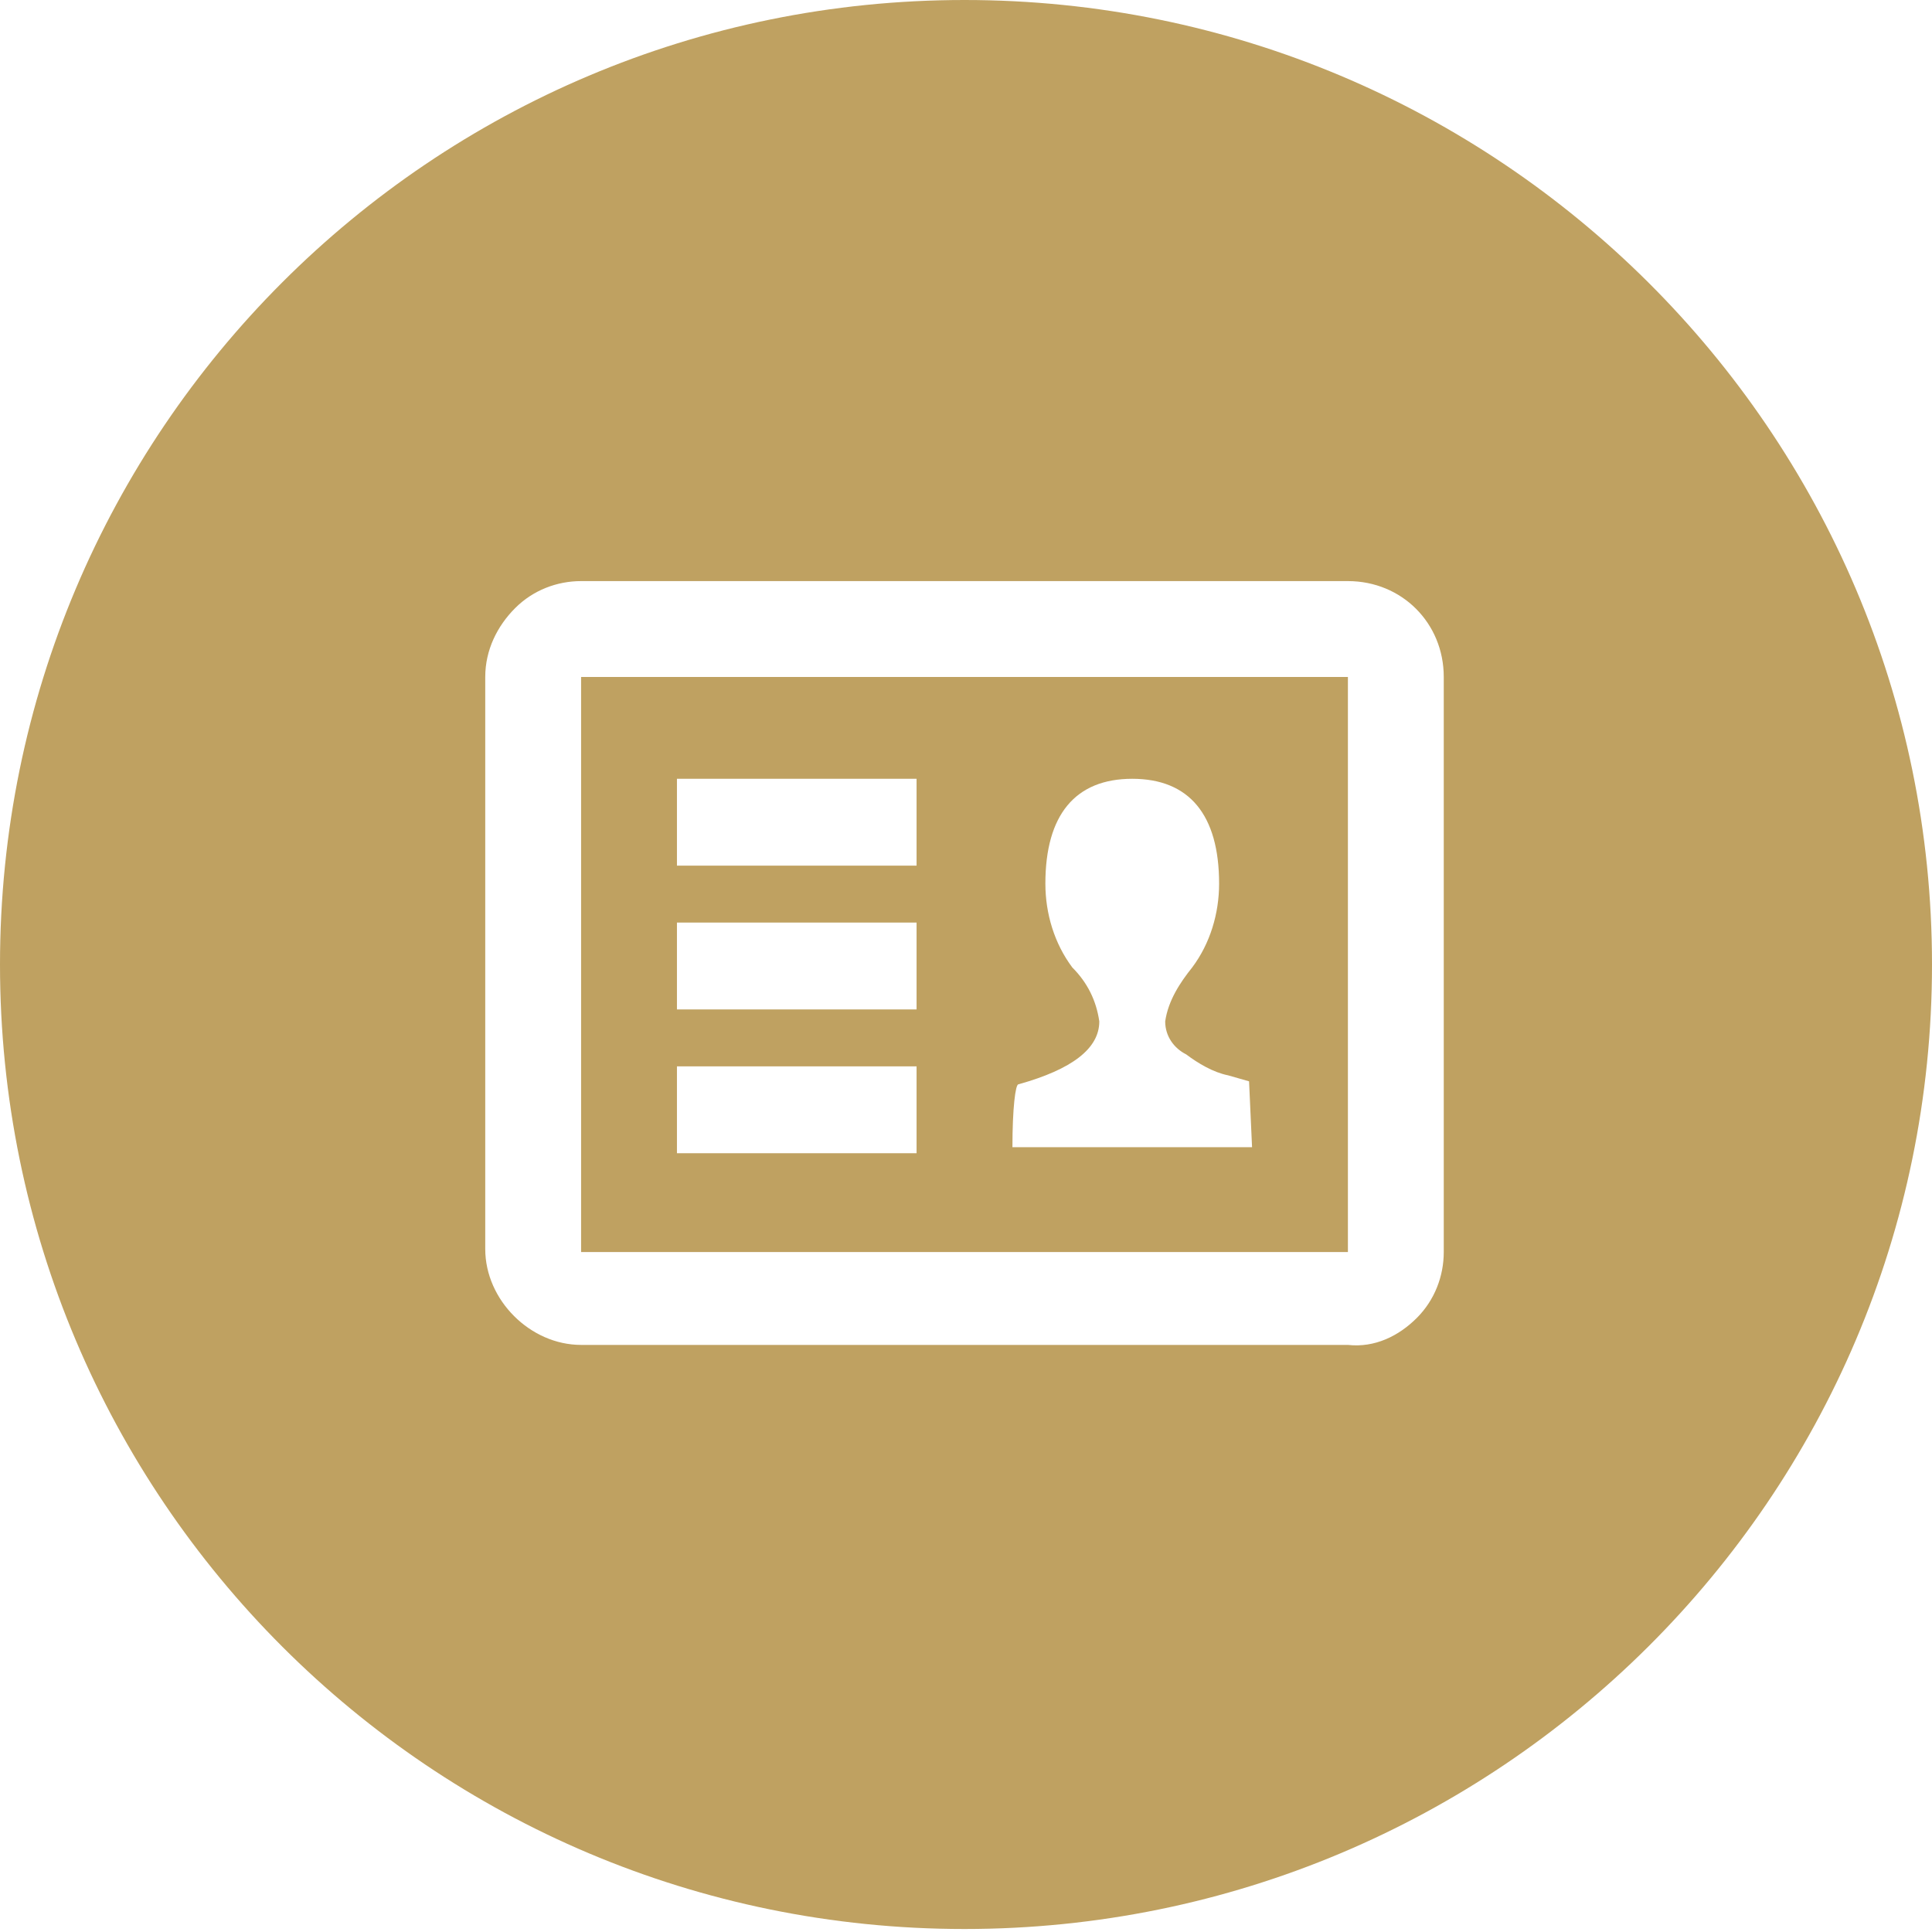
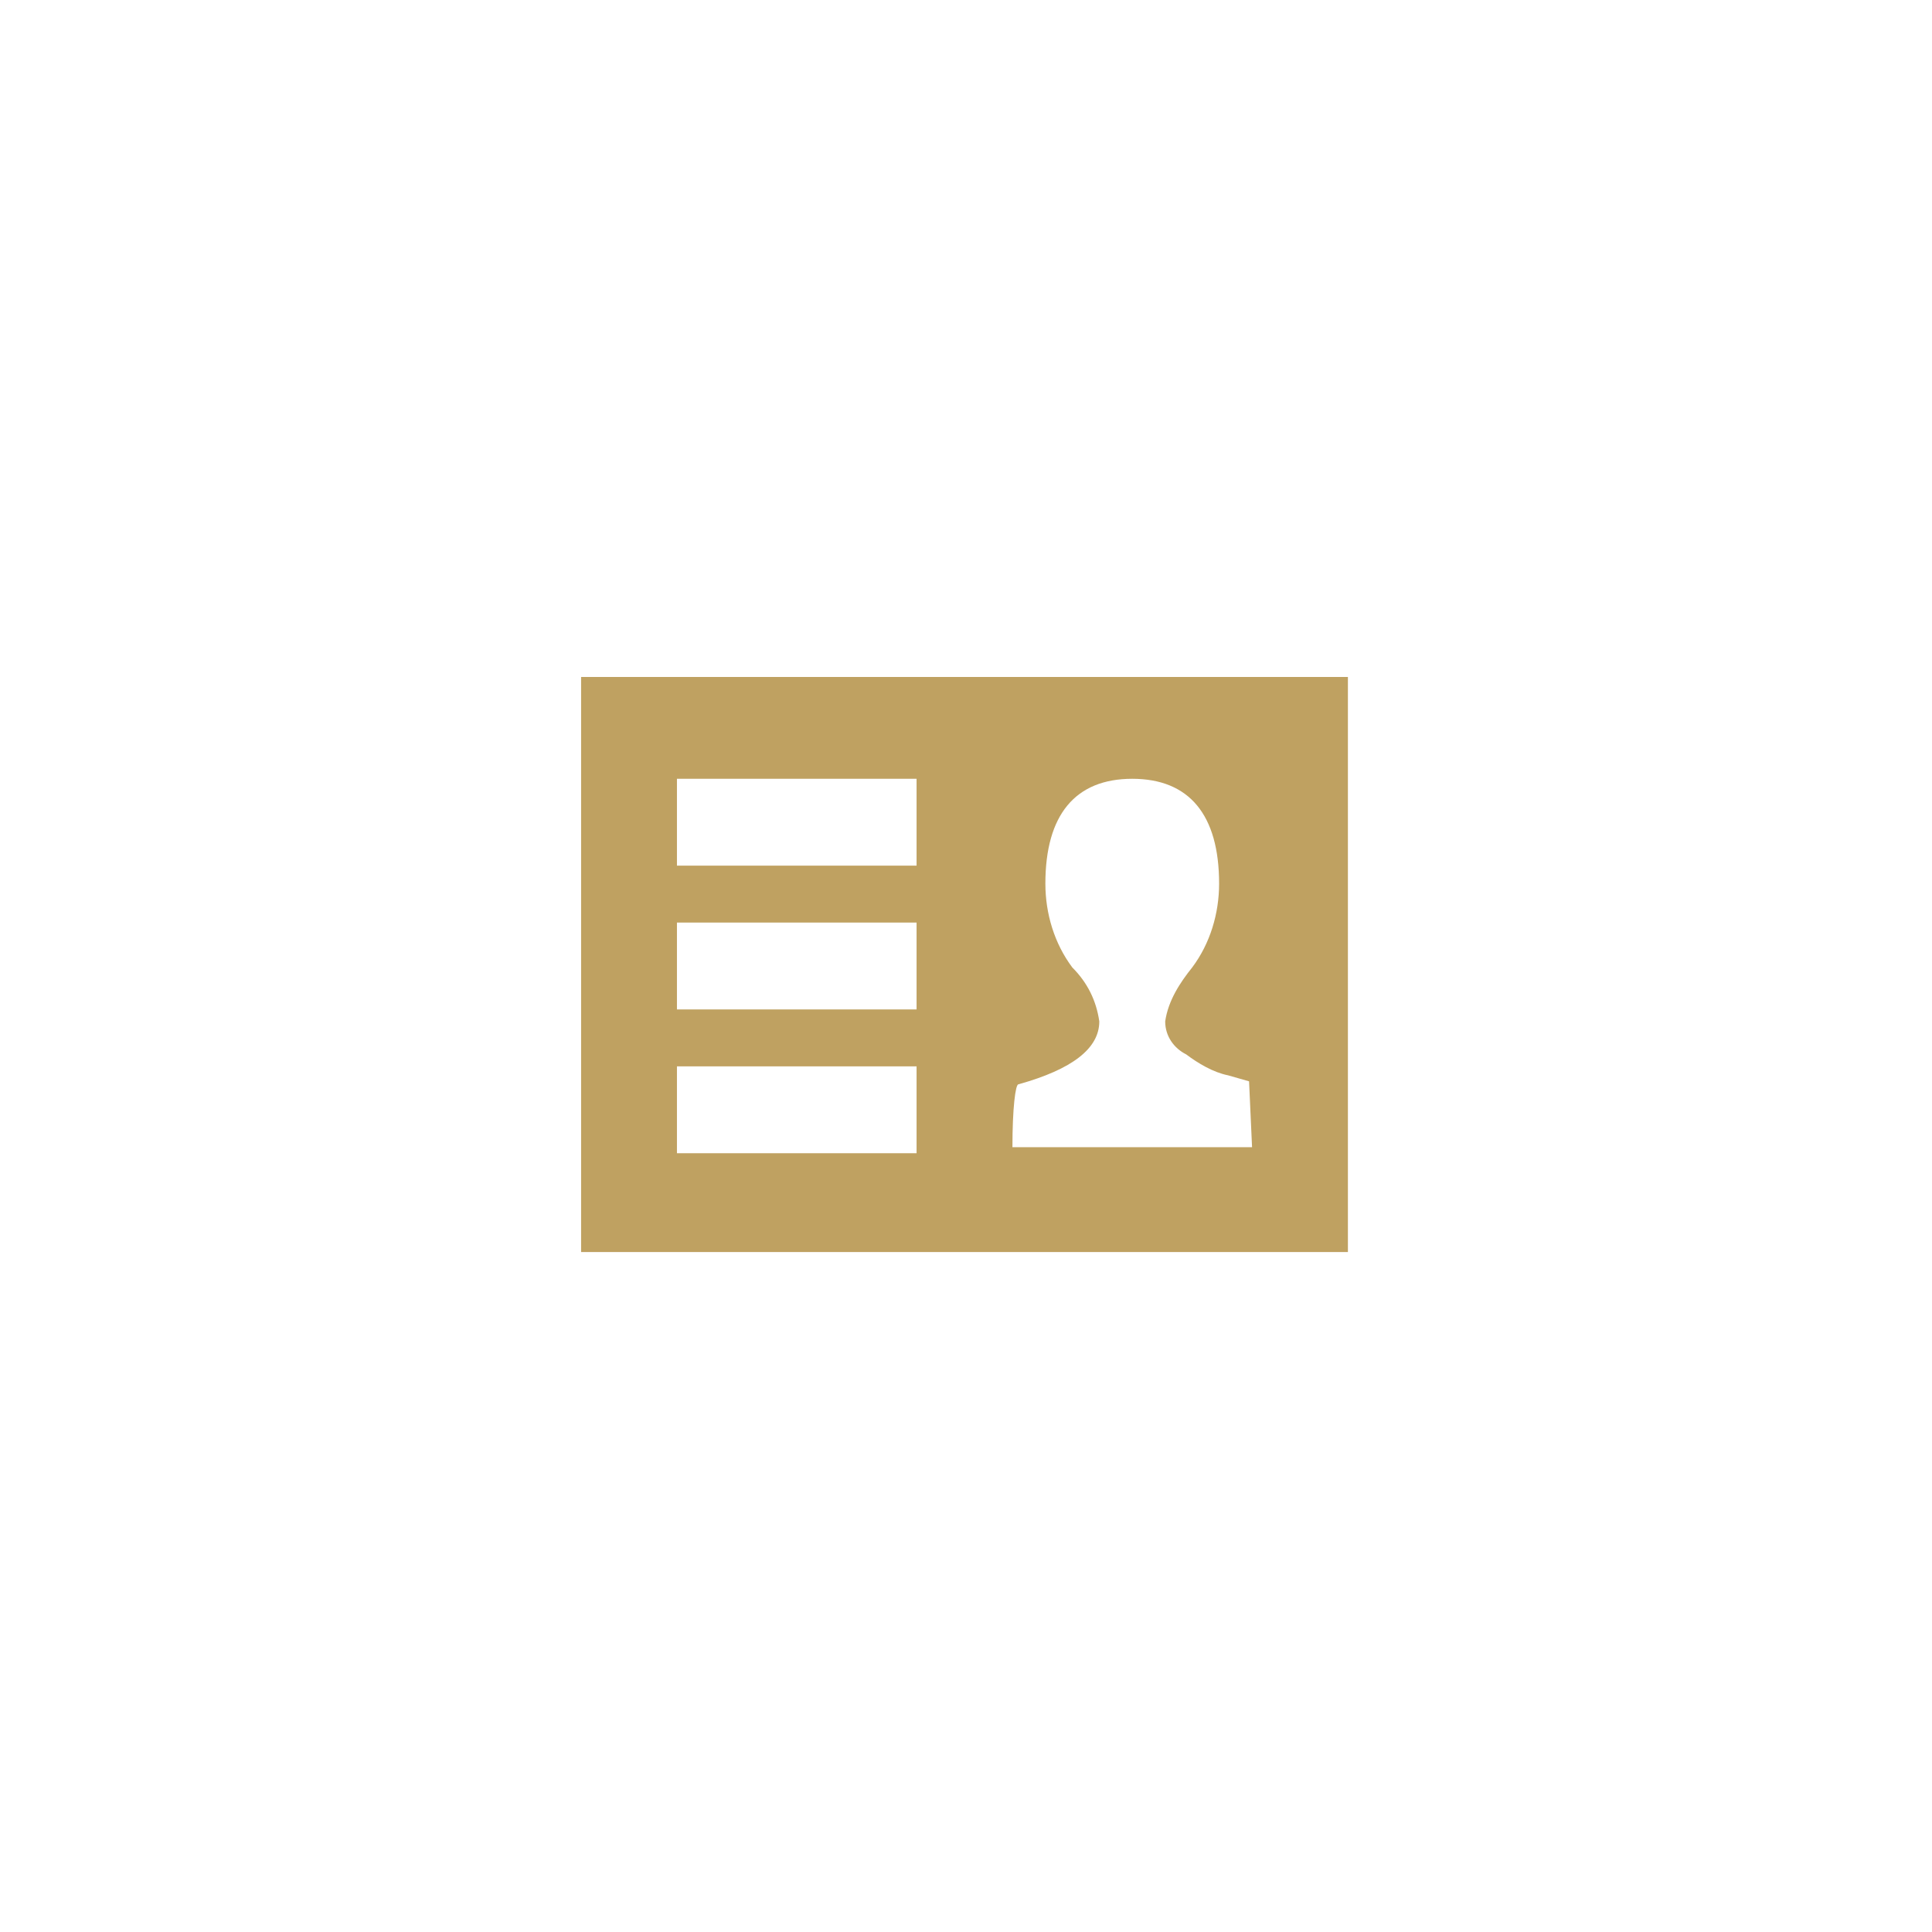
<svg xmlns="http://www.w3.org/2000/svg" version="1.1" id="Layer_1" x="0px" y="0px" viewBox="0 0 64.5 64.5" style="enable-background:new 0 0 64.5 64.5;" xml:space="preserve">
  <style type="text/css">
	.st0{fill:#BFA161;}
</style>
  <path class="st0" d="M19.4,41.8H45V22.6H19.4V41.8z M34,36.2c1.8-0.5,2.7-1.2,2.7-2.1c-0.1-0.7-0.4-1.3-0.9-1.8  c-0.6-0.8-0.9-1.8-0.9-2.8c0-2.3,1-3.5,2.9-3.5s2.9,1.2,2.9,3.5c0,1-0.3,2-0.9,2.8c-0.4,0.5-0.8,1.1-0.9,1.8c0,0.5,0.3,0.9,0.7,1.1  c0.4,0.3,0.9,0.6,1.4,0.7l0.7,0.2l0.1,2.2h-8C33.8,37,33.9,36.2,34,36.2z M22.6,26h8v2.9h-8V26z M22.6,30.8l8,0v2.9h-8V30.8z   M22.6,35.6l8,0v2.9h-8V35.6z" />
-   <path class="st0" d="M32.2,0C14.4,0,0,14.4,0,32.2s14.4,32.2,32.2,32.2S64.5,50,64.5,32.2S50,0,32.2,0z M48.2,22.6v19.2  c0,0.8-0.3,1.6-0.9,2.2c-0.6,0.6-1.4,1-2.3,0.9H19.4c-1.7,0-3.2-1.5-3.2-3.2V22.6c0-0.9,0.4-1.7,1-2.3c0.6-0.6,1.4-0.9,2.2-0.9H45  C46.8,19.4,48.2,20.8,48.2,22.6C48.2,22.6,48.2,22.6,48.2,22.6z" />
</svg>